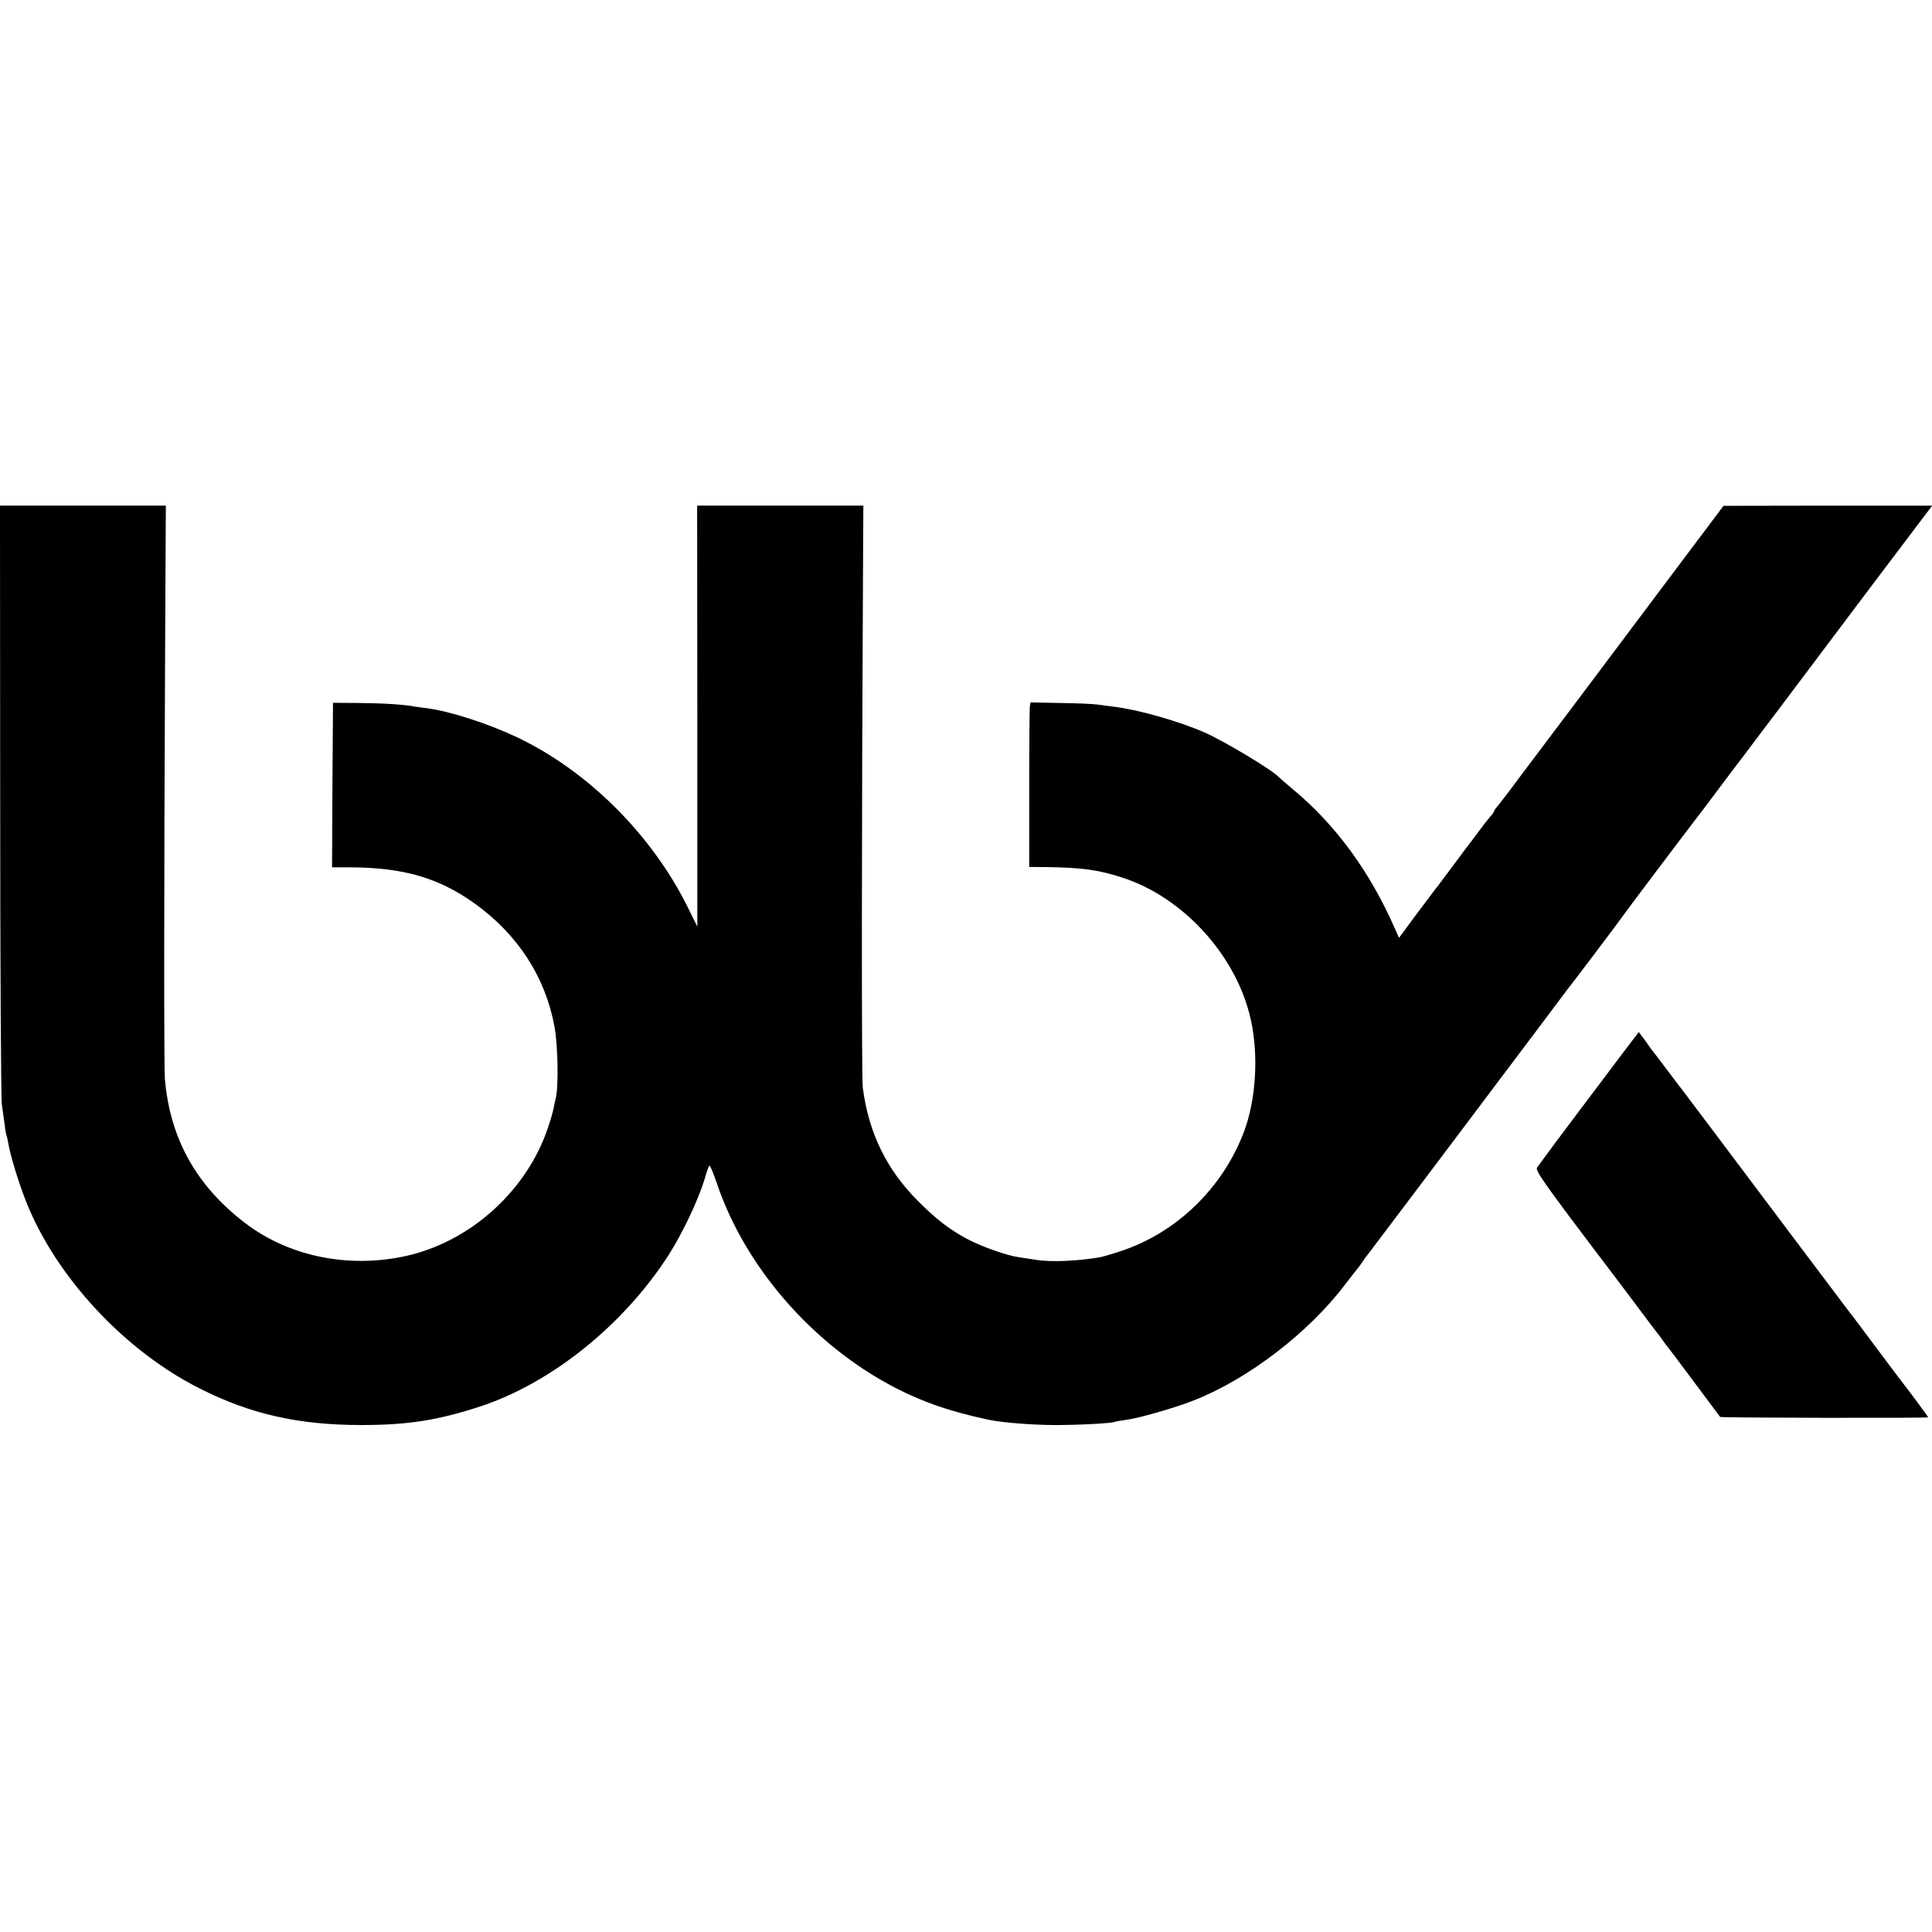
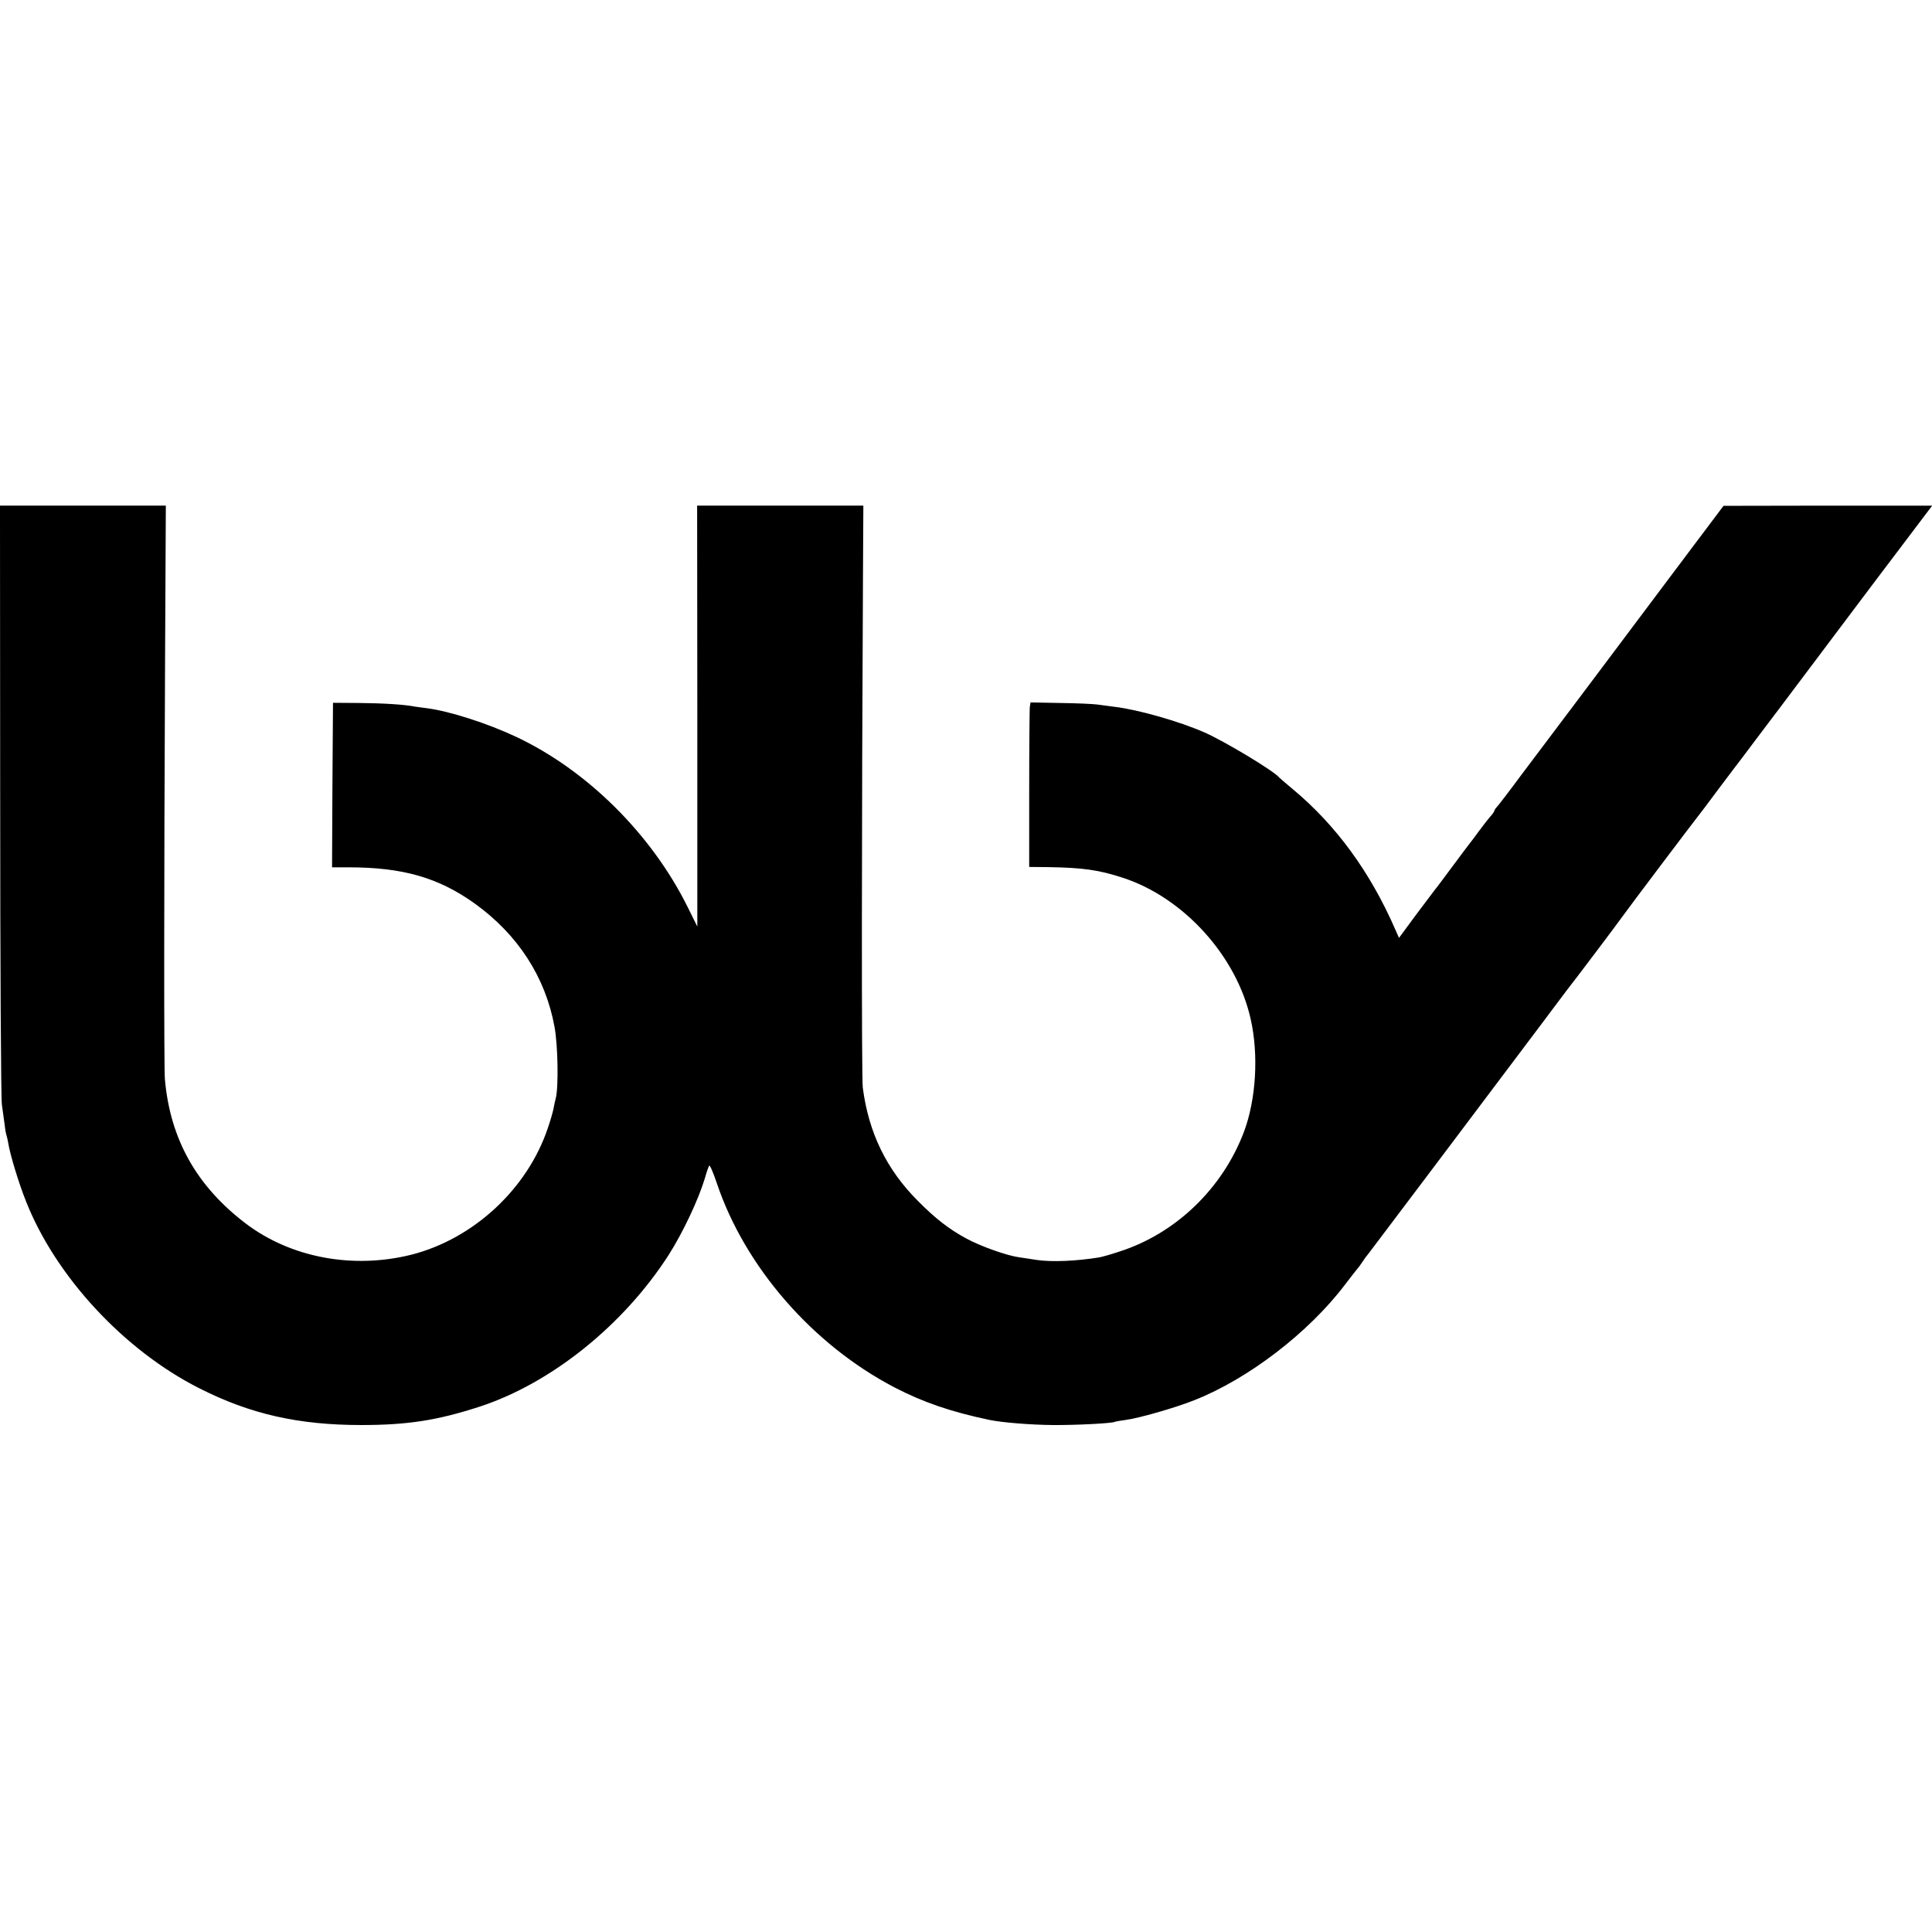
<svg xmlns="http://www.w3.org/2000/svg" version="1.0" width="1024pt" height="1024pt" viewBox="0 0 1024 1024" preserveAspectRatio="xMidYMid meet">
  <g transform="translate(0,1024) scale(0.1,-0.1)" fill="#000000" stroke="none">
    <path d="M1 6003 c0 -857 4 -1585 9 -1618 5 -33 11 -82 15 -109 3 -27 8 -52 10 -55 1 -3 6 -22 9 -41 9 -58 55 -210 93 -305 157 -400 521 -792 919 -993 270 -137 526 -195 859 -195 246 0 405 25 629 98 378 124 762 432 1001 805 75 118 157 292 191 405 9 33 20 63 23 67 4 4 22 -39 41 -95 149 -442 507 -854 940 -1080 152 -79 300 -130 505 -173 68 -14 219 -26 335 -27 124 -1 315 9 329 17 3 2 29 6 57 10 66 8 266 65 365 105 286 113 605 358 797 611 31 41 62 80 67 86 6 6 17 22 25 34 8 13 24 35 36 49 19 24 622 825 916 1216 70 94 131 175 135 180 18 21 279 367 298 395 20 29 370 493 392 520 7 8 58 76 113 150 56 74 112 149 125 165 12 17 101 134 196 260 95 127 316 420 491 653 l319 422 -553 0 -553 -1 -212 -282 c-395 -527 -722 -962 -730 -972 -4 -5 -62 -82 -128 -170 -65 -88 -125 -166 -132 -173 -7 -7 -13 -17 -13 -20 0 -4 -10 -18 -23 -32 -12 -14 -40 -50 -62 -80 -22 -30 -42 -57 -45 -60 -3 -3 -43 -57 -90 -120 -47 -63 -89 -120 -95 -126 -5 -6 -50 -66 -100 -133 l-90 -122 -19 43 c-134 308 -317 557 -546 747 -36 30 -67 57 -70 60 -25 33 -289 192 -396 239 -135 59 -351 121 -479 136 -27 4 -68 9 -90 12 -22 3 -110 7 -197 8 l-156 3 -4 -26 c-1 -14 -3 -210 -3 -436 l0 -410 102 -1 c183 -3 268 -15 393 -56 324 -105 605 -416 679 -750 43 -190 28 -426 -35 -595 -113 -301 -361 -540 -659 -636 -44 -15 -92 -28 -106 -31 -121 -20 -254 -26 -334 -14 -27 4 -70 11 -93 14 -66 9 -206 59 -281 100 -92 50 -163 105 -256 199 -166 166 -261 361 -292 600 -7 51 -6 1414 1 2713 l2 372 -441 0 -440 0 1 -1116 0 -1115 -52 105 c-192 386 -533 724 -909 901 -151 71 -350 135 -470 151 -27 3 -58 8 -67 9 -53 11 -170 18 -293 19 l-140 1 -3 -436 -2 -436 87 0 c287 0 476 -54 668 -191 230 -165 376 -391 424 -654 18 -96 22 -316 7 -378 -4 -14 -9 -38 -12 -55 -3 -16 -16 -63 -30 -103 -108 -323 -394 -588 -723 -672 -311 -78 -641 -16 -881 167 -259 198 -398 446 -426 763 -5 60 -5 983 1 2238 l4 802 -440 0 -439 0 1 -1557z" />
-     <path d="M8420 4418 c-146 -193 -269 -359 -274 -368 -6 -14 33 -72 178 -266 103 -137 194 -257 202 -267 8 -10 67 -89 132 -175 64 -86 119 -159 122 -162 3 -3 17 -21 30 -40 13 -19 27 -37 30 -40 3 -3 65 -86 139 -185 74 -99 136 -182 138 -185 5 -5 1103 -7 1103 -2 0 2 -100 138 -127 172 -7 8 -73 96 -147 195 -74 99 -138 185 -143 190 -8 10 -386 512 -707 940 -87 116 -167 221 -177 235 -11 14 -47 61 -80 105 -33 44 -65 87 -72 95 -7 8 -28 36 -46 63 -19 26 -35 47 -35 47 -1 0 -120 -158 -266 -352z" />
  </g>
</svg>